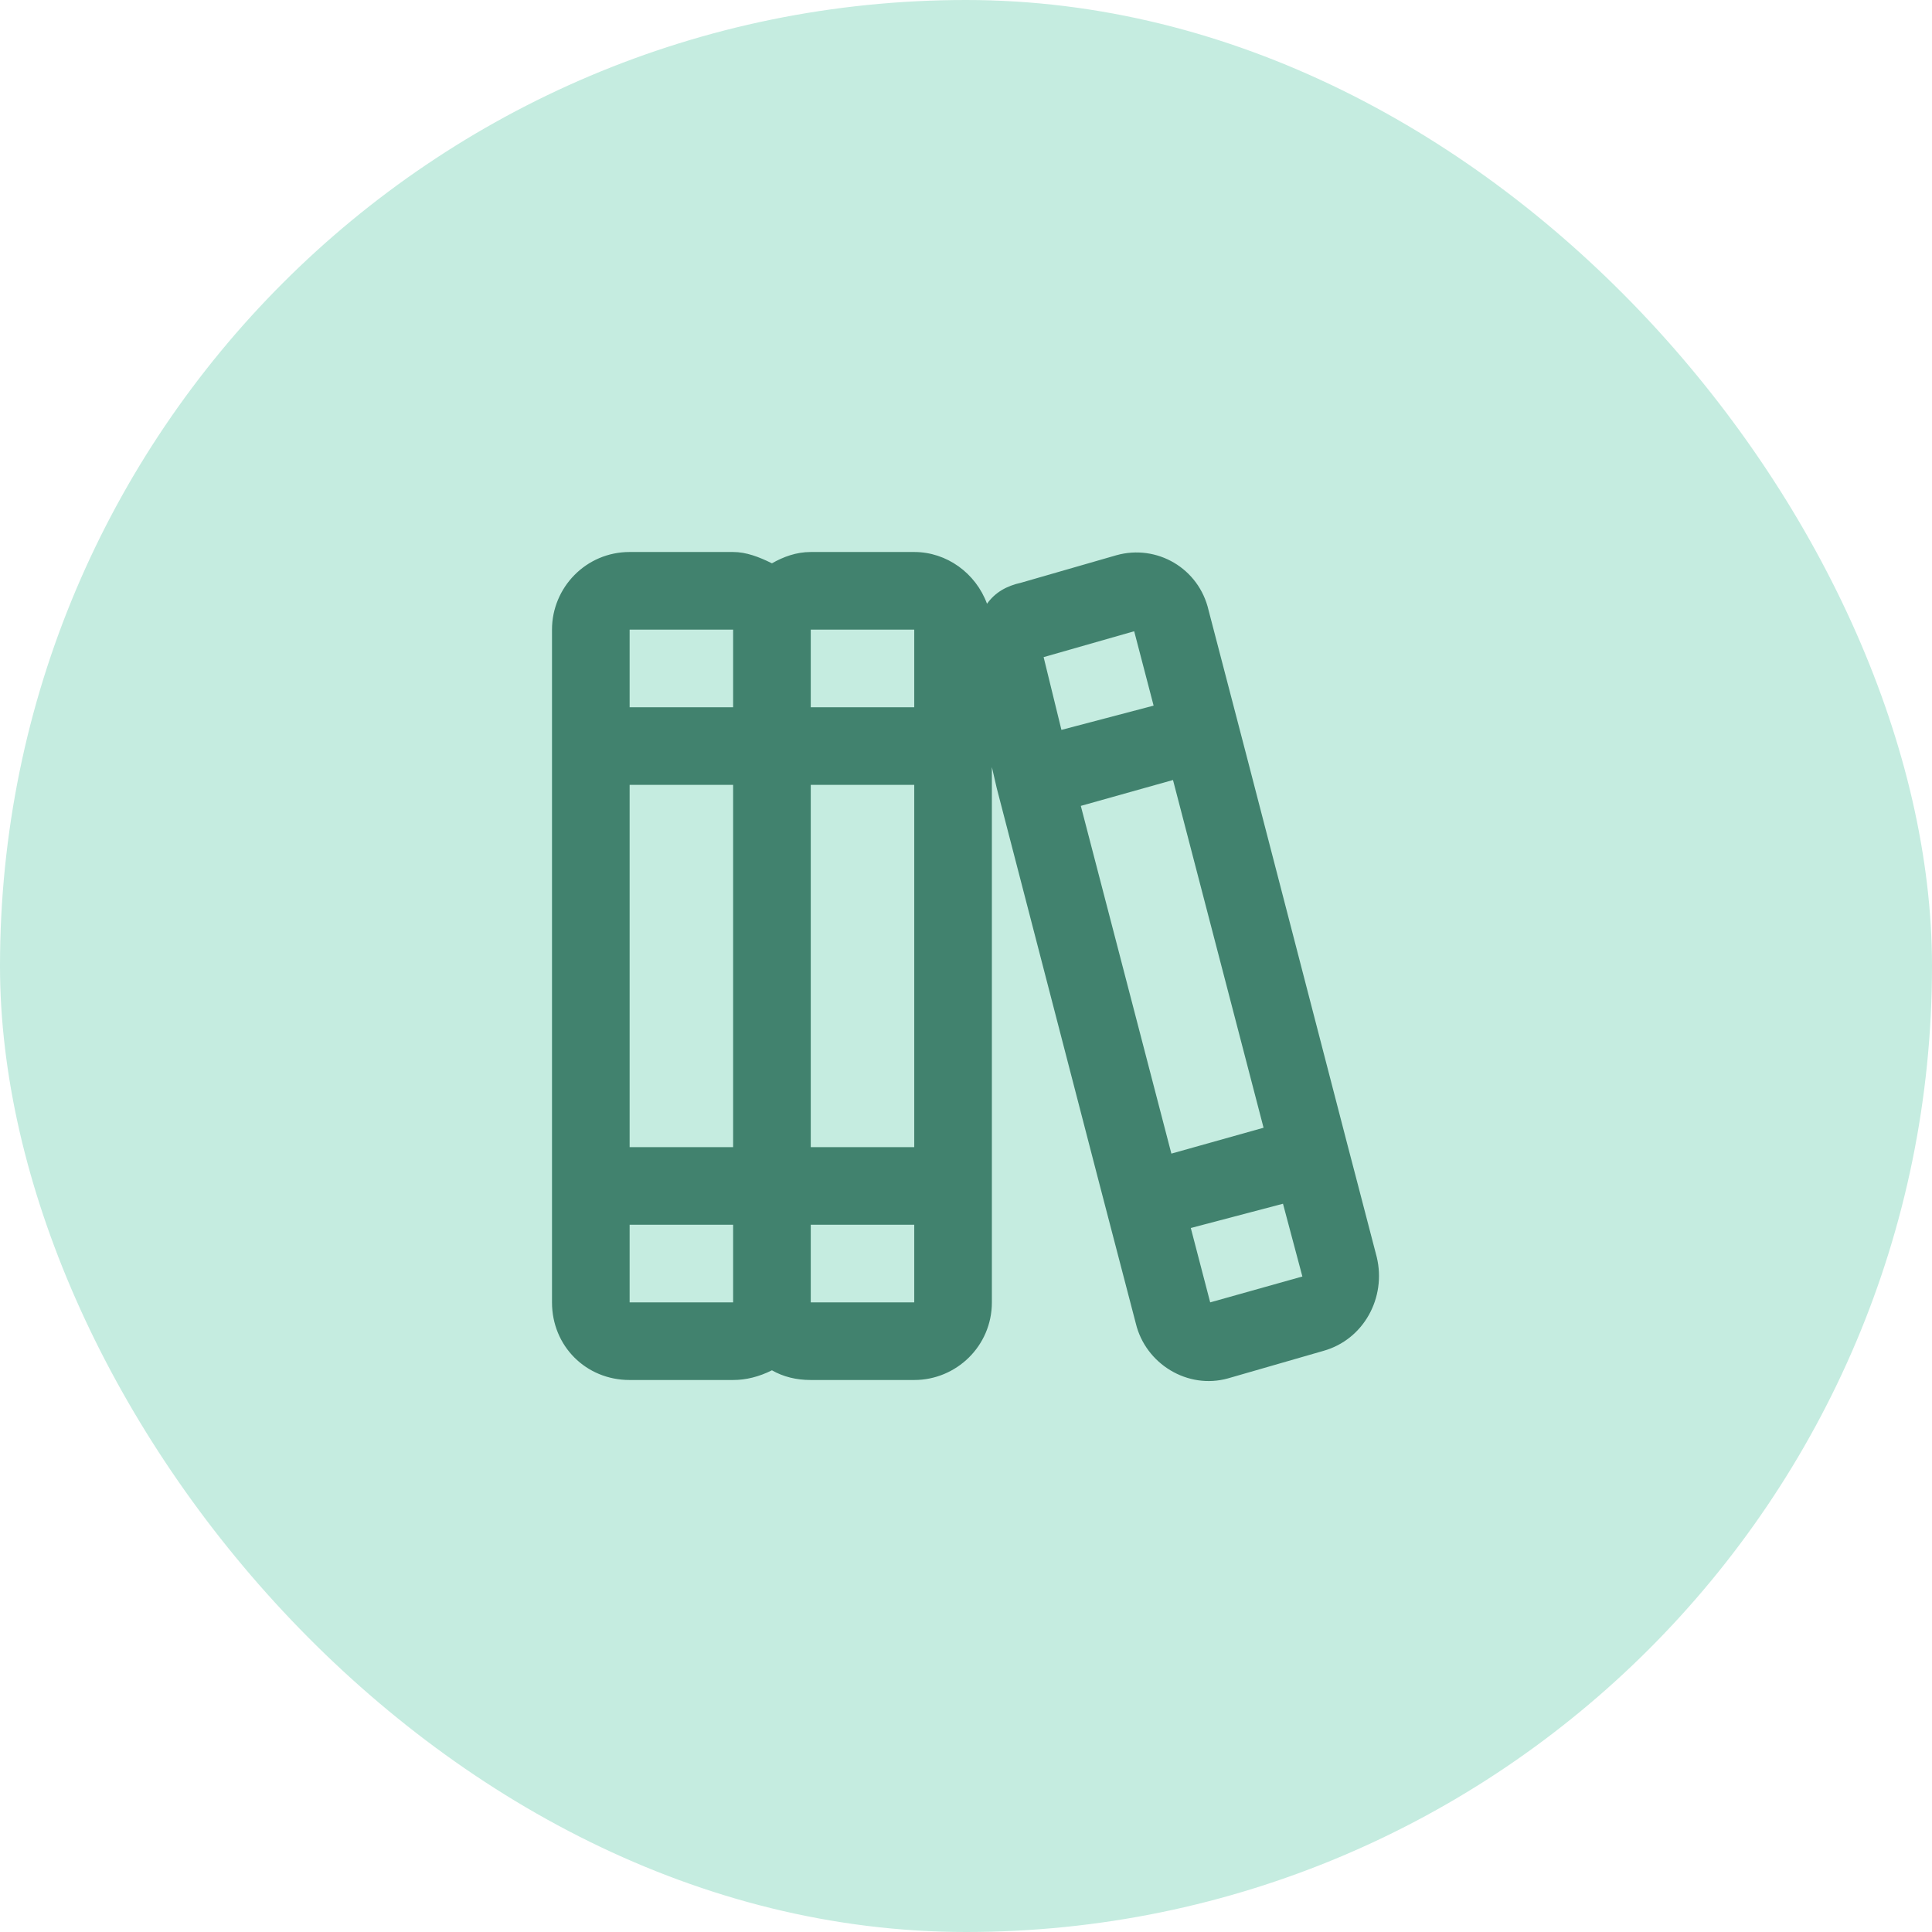
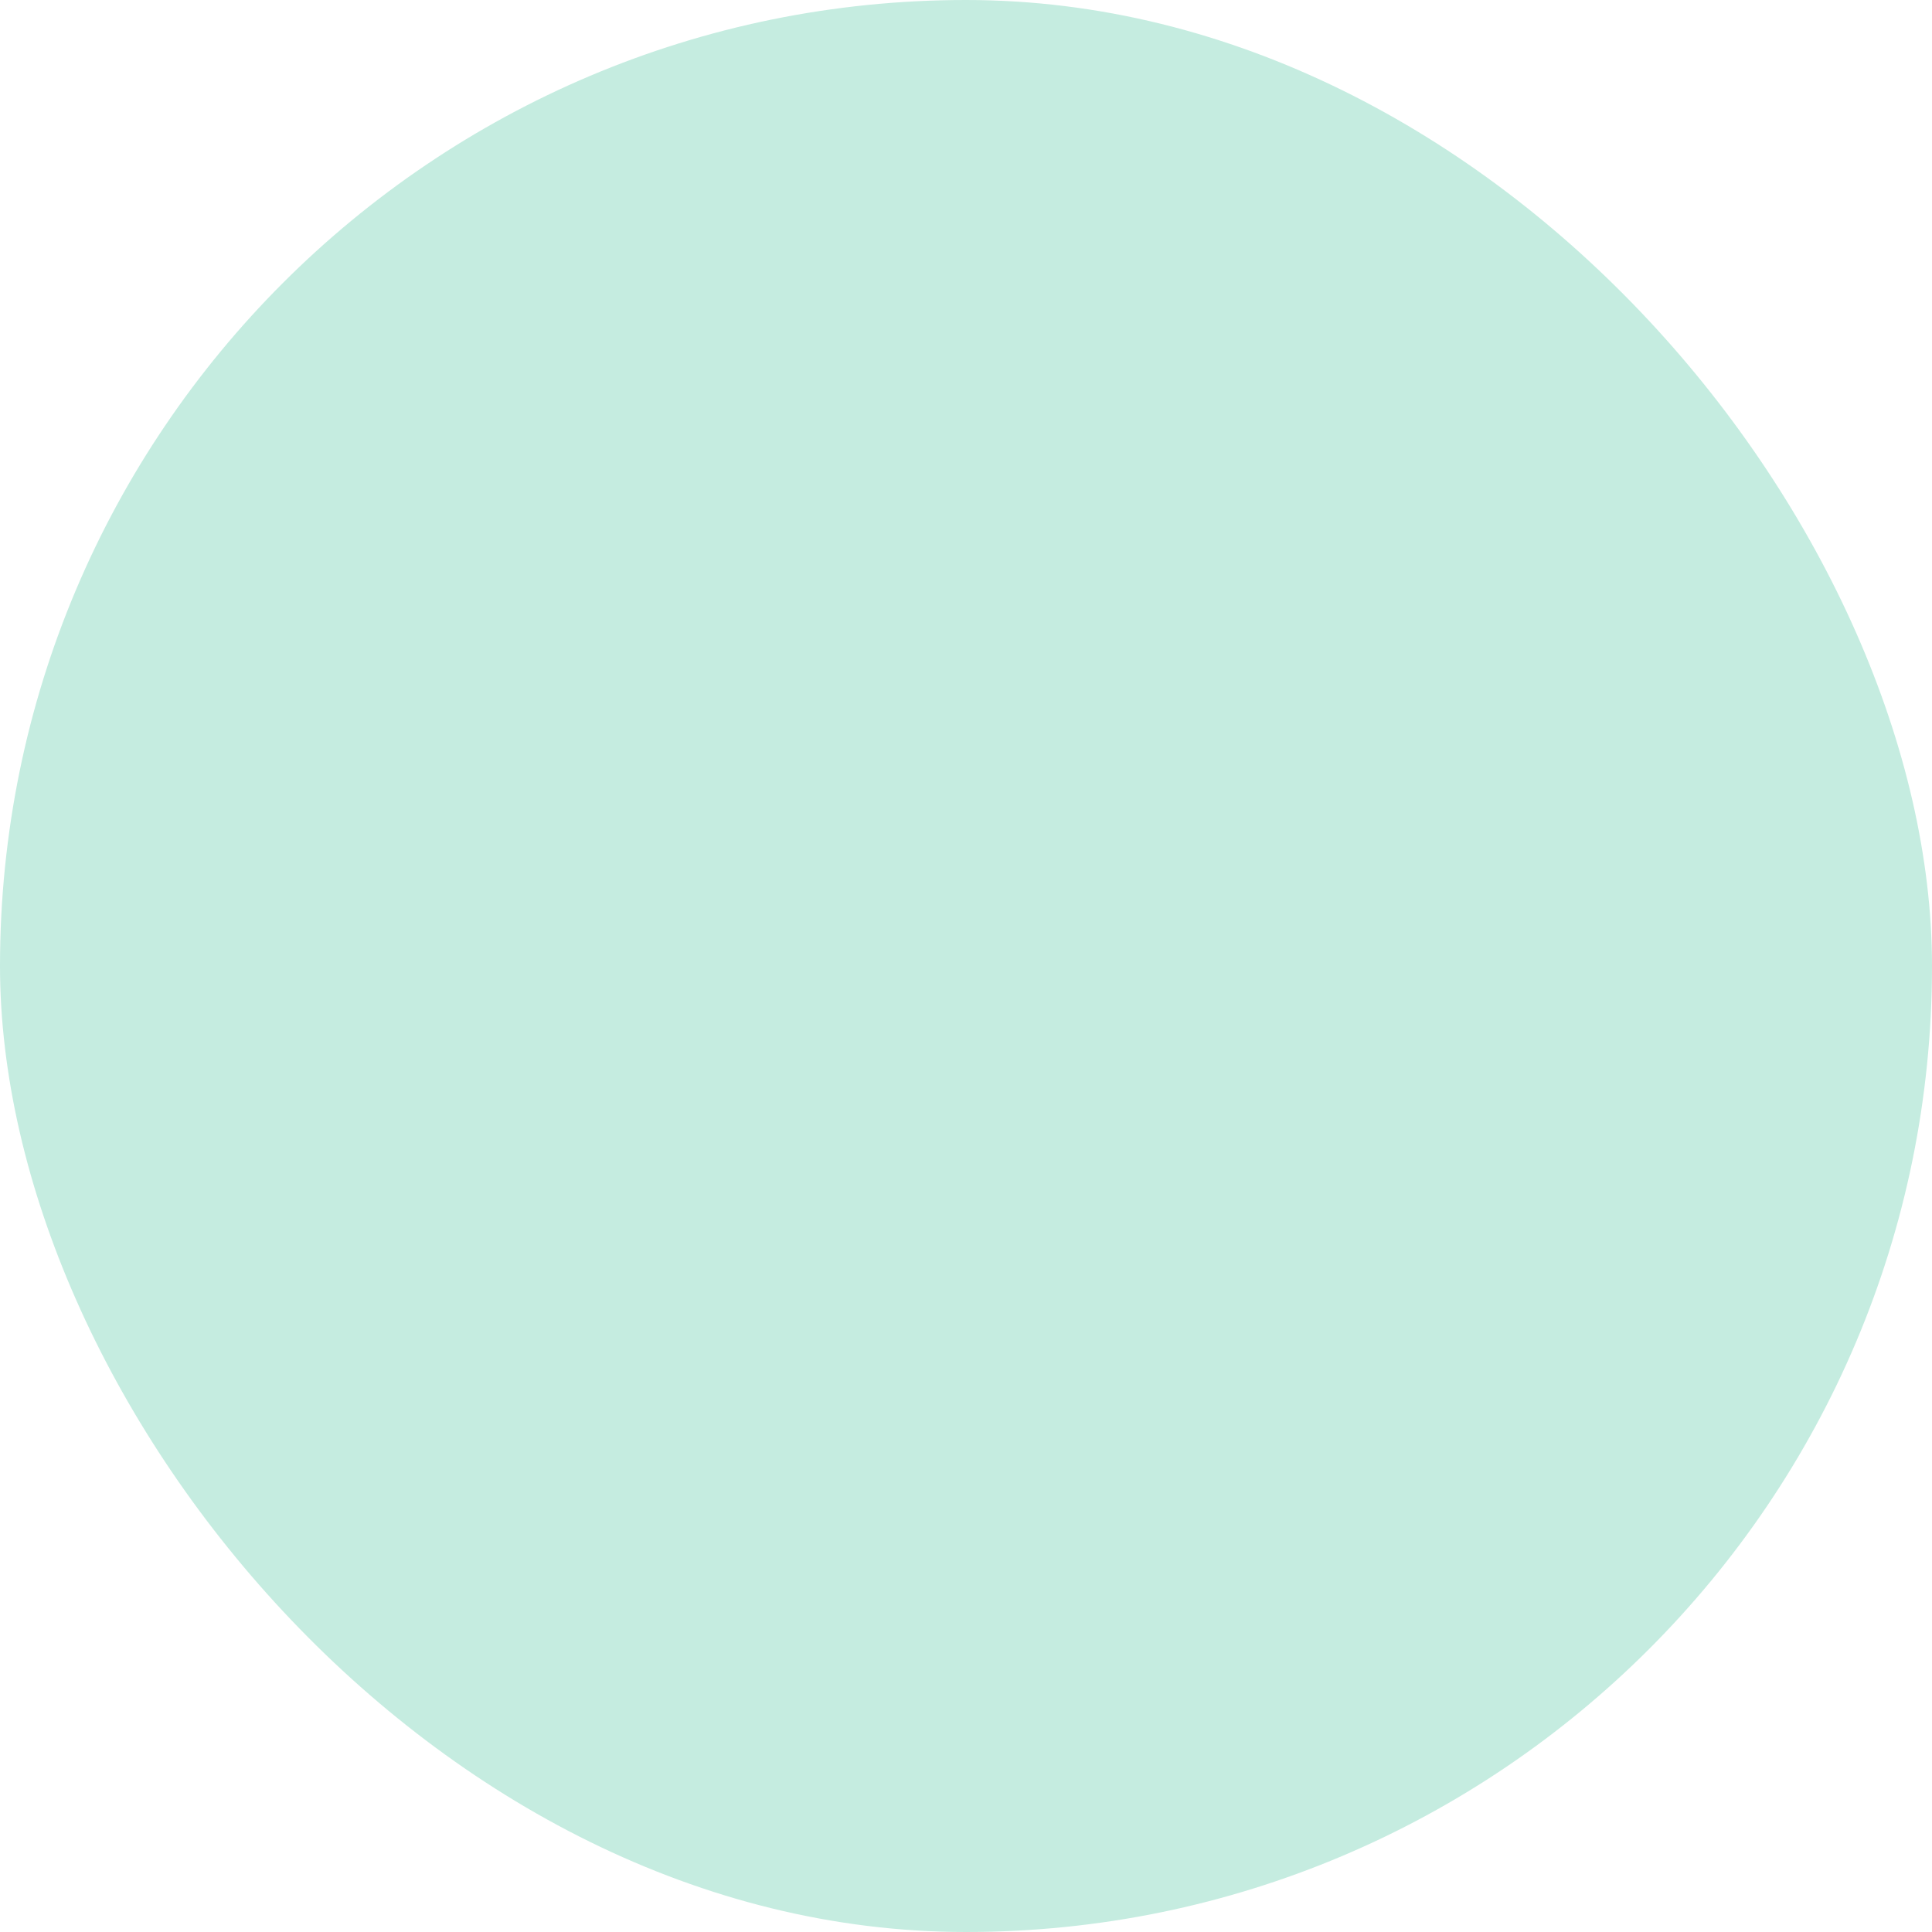
<svg xmlns="http://www.w3.org/2000/svg" width="56" height="56" viewBox="0 0 56 56" fill="none">
  <rect width="56" height="56" rx="28" fill="#C5ECE0" />
-   <path d="M18.25 35.5V37.75H21.25V35.5H18.25ZM22.375 39.719C22 39.906 21.625 40 21.25 40H18.25C16.984 40 16 39.016 16 37.75V35.5V34.375V33.25V22.75V21.625V20.5V18.25C16 17.031 16.984 16 18.25 16H21.25C21.625 16 22 16.141 22.375 16.328C22.703 16.141 23.078 16 23.5 16H26.5C27.438 16 28.281 16.609 28.609 17.5C28.844 17.172 29.172 16.984 29.594 16.891L32.359 16.094C33.531 15.766 34.75 16.469 35.031 17.688L35.875 20.922L36.156 22L39.062 33.203L39.344 34.281L39.906 36.438C40.188 37.609 39.531 38.828 38.359 39.156L35.594 39.953C34.422 40.281 33.203 39.531 32.922 38.359L32.078 35.125L31.797 34.047L28.891 22.844L28.75 22.234V22.75V33.25V34.375V35.5V37.75C28.75 39.016 27.719 40 26.5 40H23.5C23.078 40 22.703 39.906 22.375 39.719ZM23.5 37.75H26.5V35.5H23.5V37.75ZM21.25 18.25H18.25V20.5H21.25V18.25ZM21.25 22.75H18.25V33.25H21.25V22.75ZM23.5 20.5H26.5V18.25H23.5V20.5ZM26.5 33.25V22.75H23.5V33.25H26.5ZM36.625 32.688L34 22.609L31.328 23.359L33.953 33.438L36.625 32.688ZM34.516 35.594L35.078 37.75L37.75 37L37.188 34.891L34.516 35.594ZM30.766 21.156L33.438 20.453L32.875 18.297L30.25 19.047L30.766 21.156Z" fill="#41826E" />
</svg>